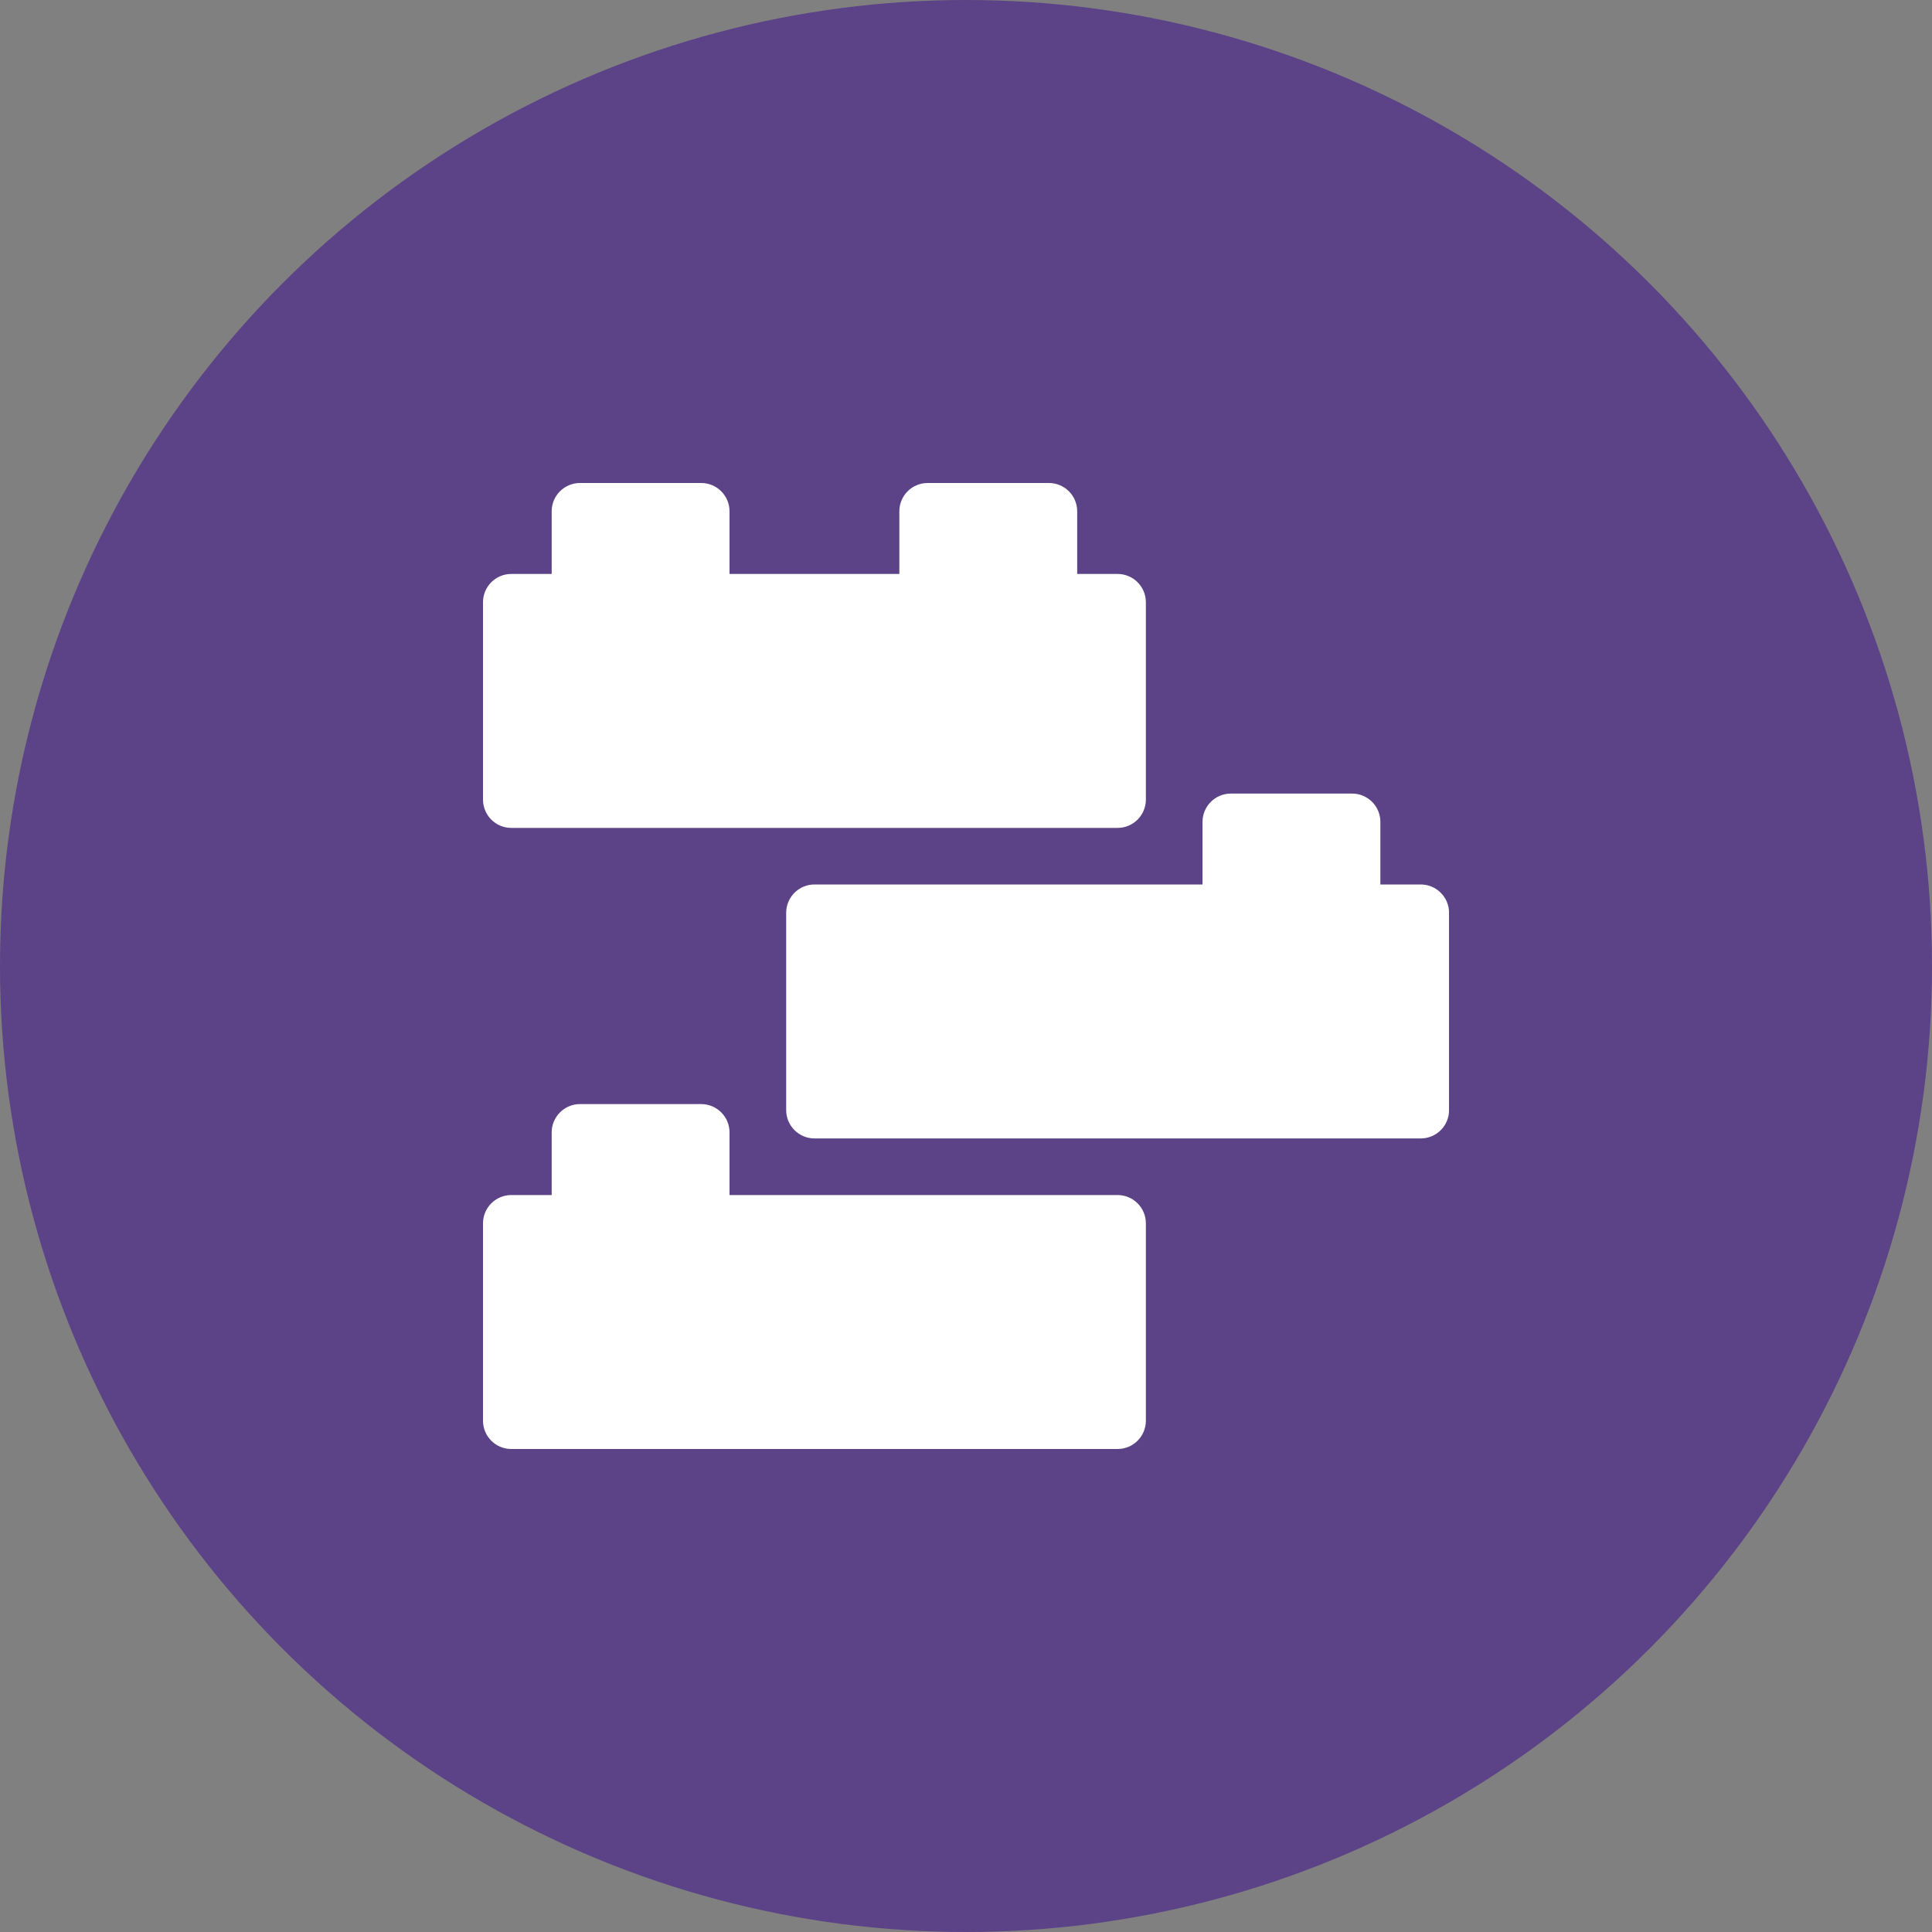
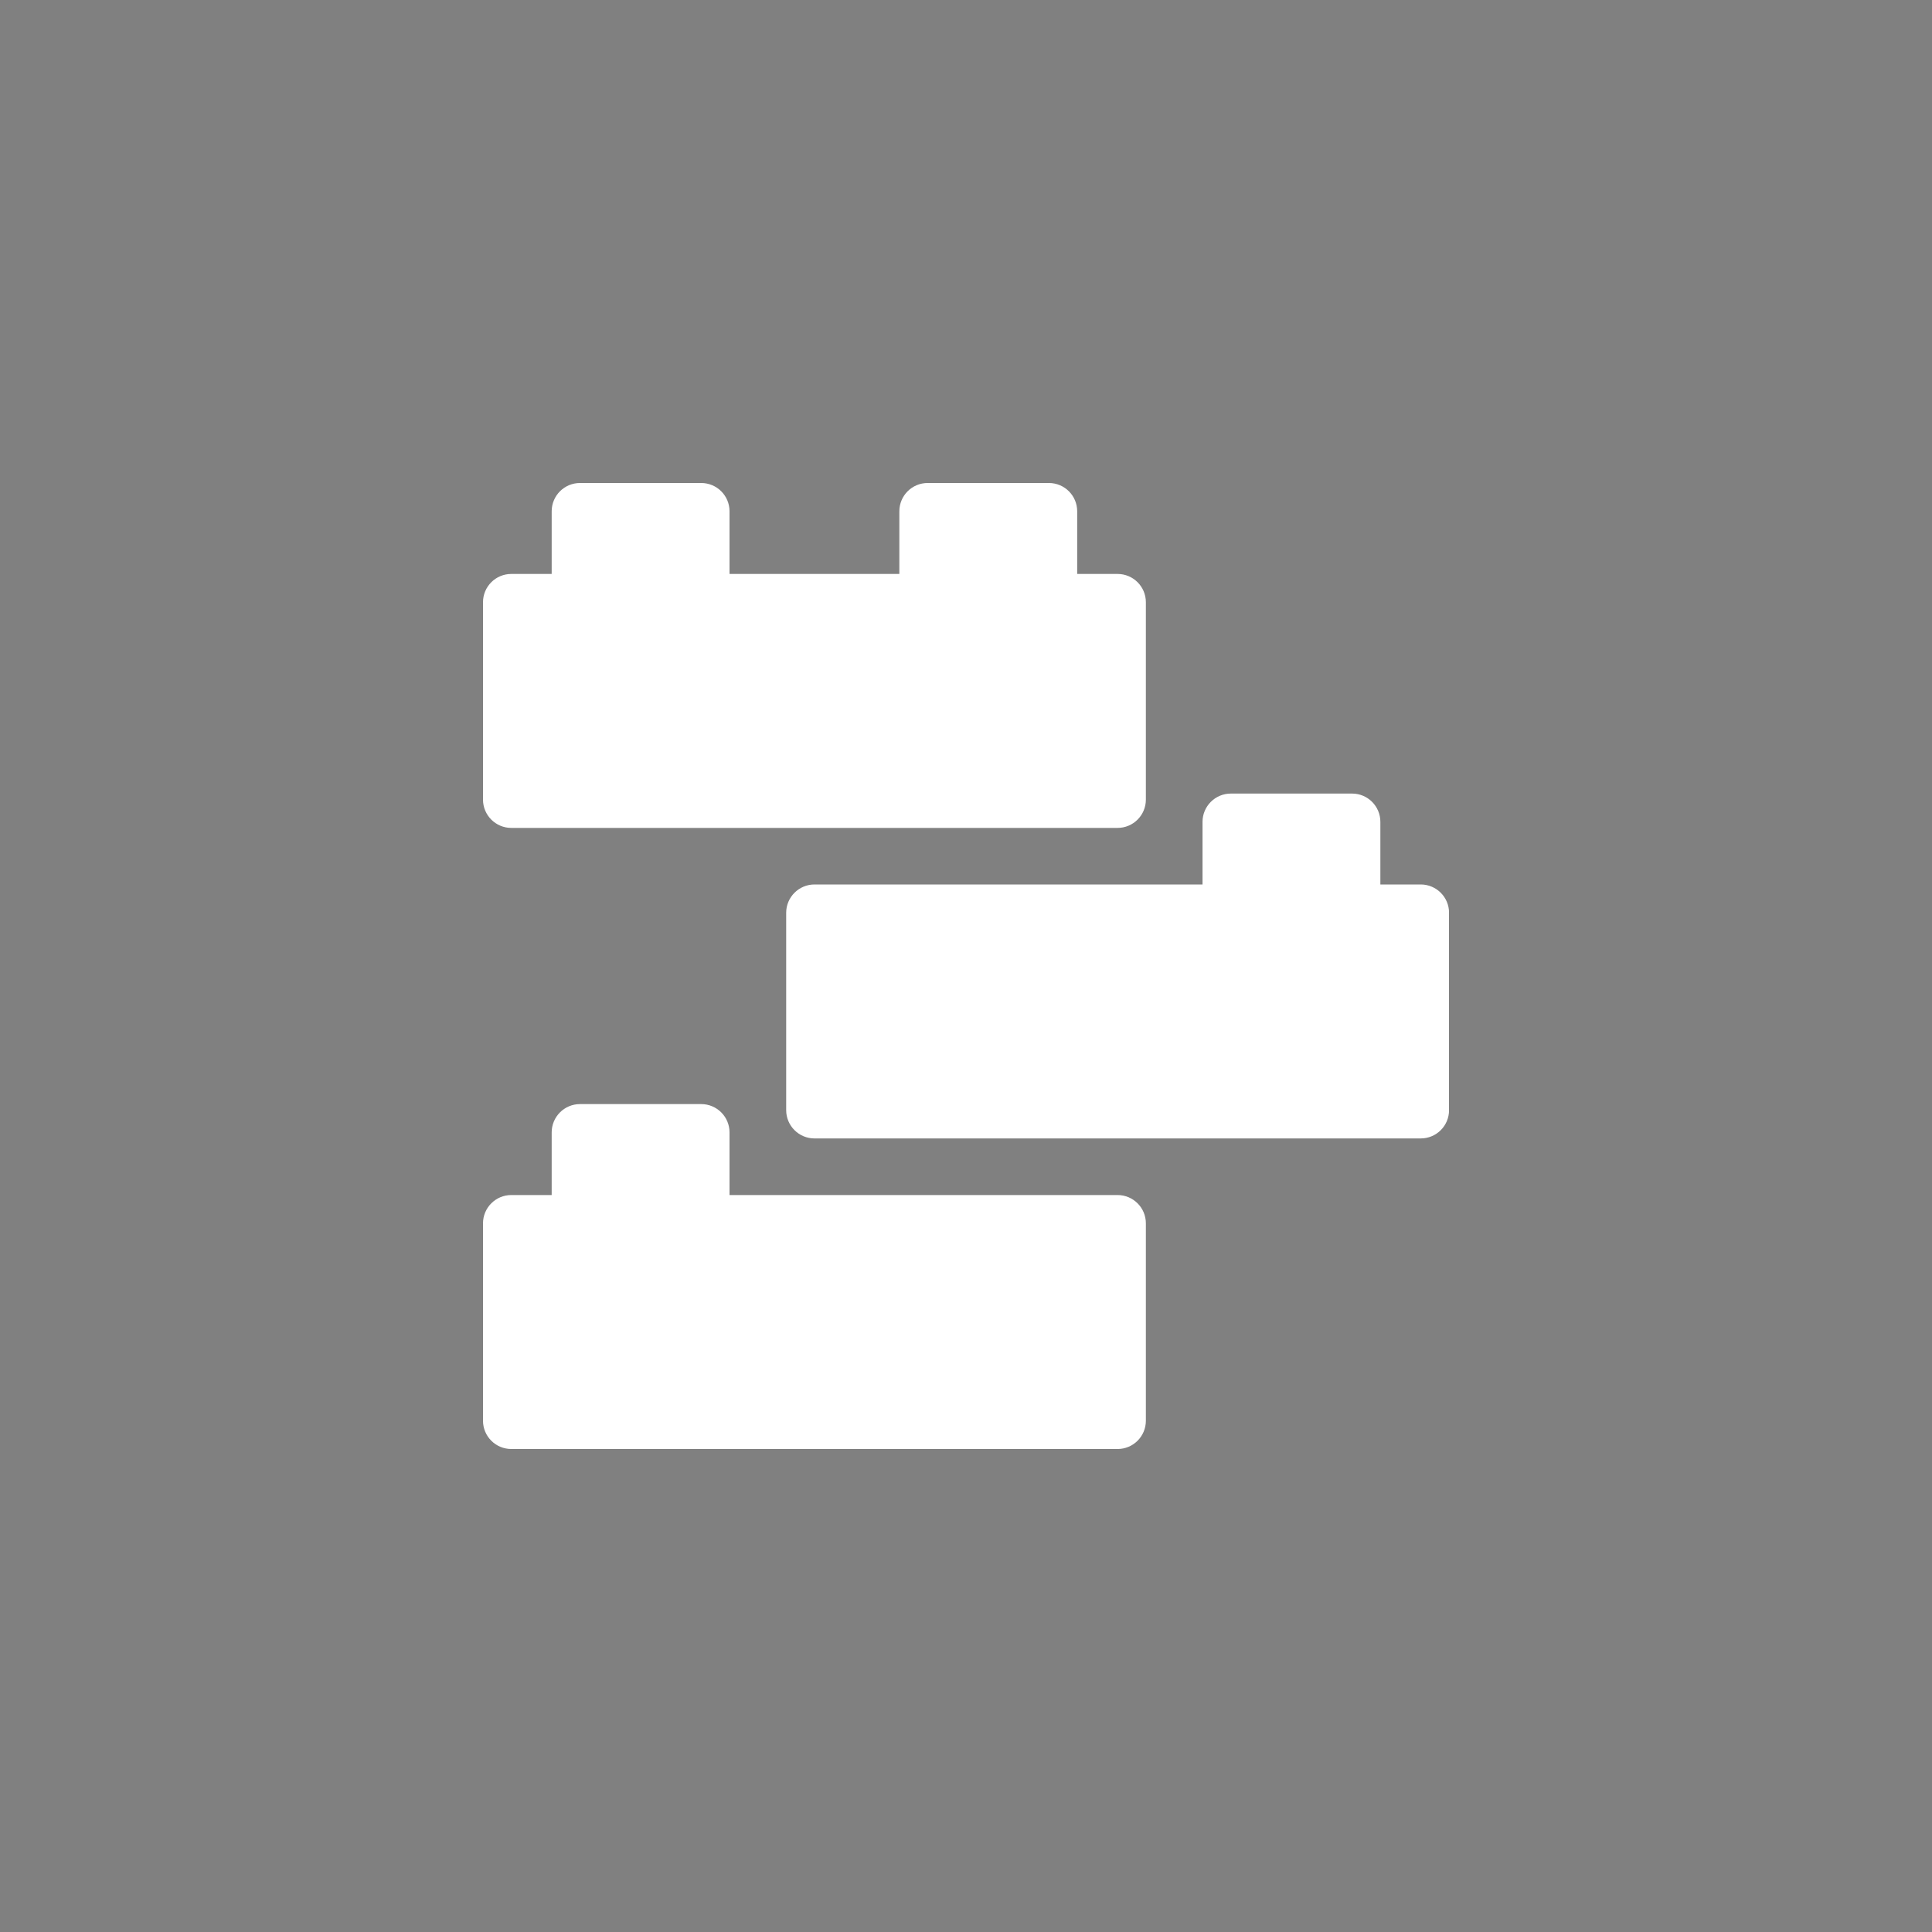
<svg xmlns="http://www.w3.org/2000/svg" fill="none" viewBox="0 0 40 40" height="40" width="40">
  <rect x="0" y="0" width="40" height="40" fill="#808080" stroke="none" />
-   <circle fill="#5C4286" r="20" cy="20" cx="20" />
  <g clip-path="url(#clip0_1116_6314)">
    <path fill="white" d="M29.415 18.312H28.579V17.016C28.579 16.692 28.317 16.43 27.994 16.43H25.483C25.16 16.43 24.897 16.692 24.897 17.016V18.312H16.863C16.54 18.312 16.277 18.575 16.277 18.898V22.984C16.277 23.308 16.54 23.57 16.863 23.57H29.415C29.739 23.57 30.001 23.308 30.001 22.984V18.898C30.001 18.575 29.739 18.312 29.415 18.312Z" />
    <path fill="white" d="M23.138 24.742H15.104V23.445C15.104 23.122 14.842 22.859 14.518 22.859H12.008C11.684 22.859 11.422 23.122 11.422 23.445V24.742H10.586C10.262 24.742 10 25.005 10 25.328V29.414C10 29.738 10.262 30 10.586 30H23.138C23.462 30 23.724 29.738 23.724 29.414V25.328C23.724 25.005 23.462 24.742 23.138 24.742ZM10.586 17.141H23.138C23.462 17.141 23.724 16.878 23.724 16.555V12.469C23.724 12.145 23.462 11.883 23.138 11.883H22.302V10.586C22.302 10.262 22.04 10 21.716 10H19.206C18.882 10 18.62 10.262 18.62 10.586V11.883H15.104V10.586C15.104 10.262 14.842 10 14.518 10H12.008C11.684 10 11.422 10.262 11.422 10.586V11.883H10.586C10.262 11.883 10 12.145 10 12.469V16.555C10 16.878 10.262 17.141 10.586 17.141Z" />
  </g>
  <defs>
    <clipPath id="clip0_1116_6314">
      <rect transform="translate(10 10)" fill="white" height="20" width="20" />
    </clipPath>
  </defs>
</svg>